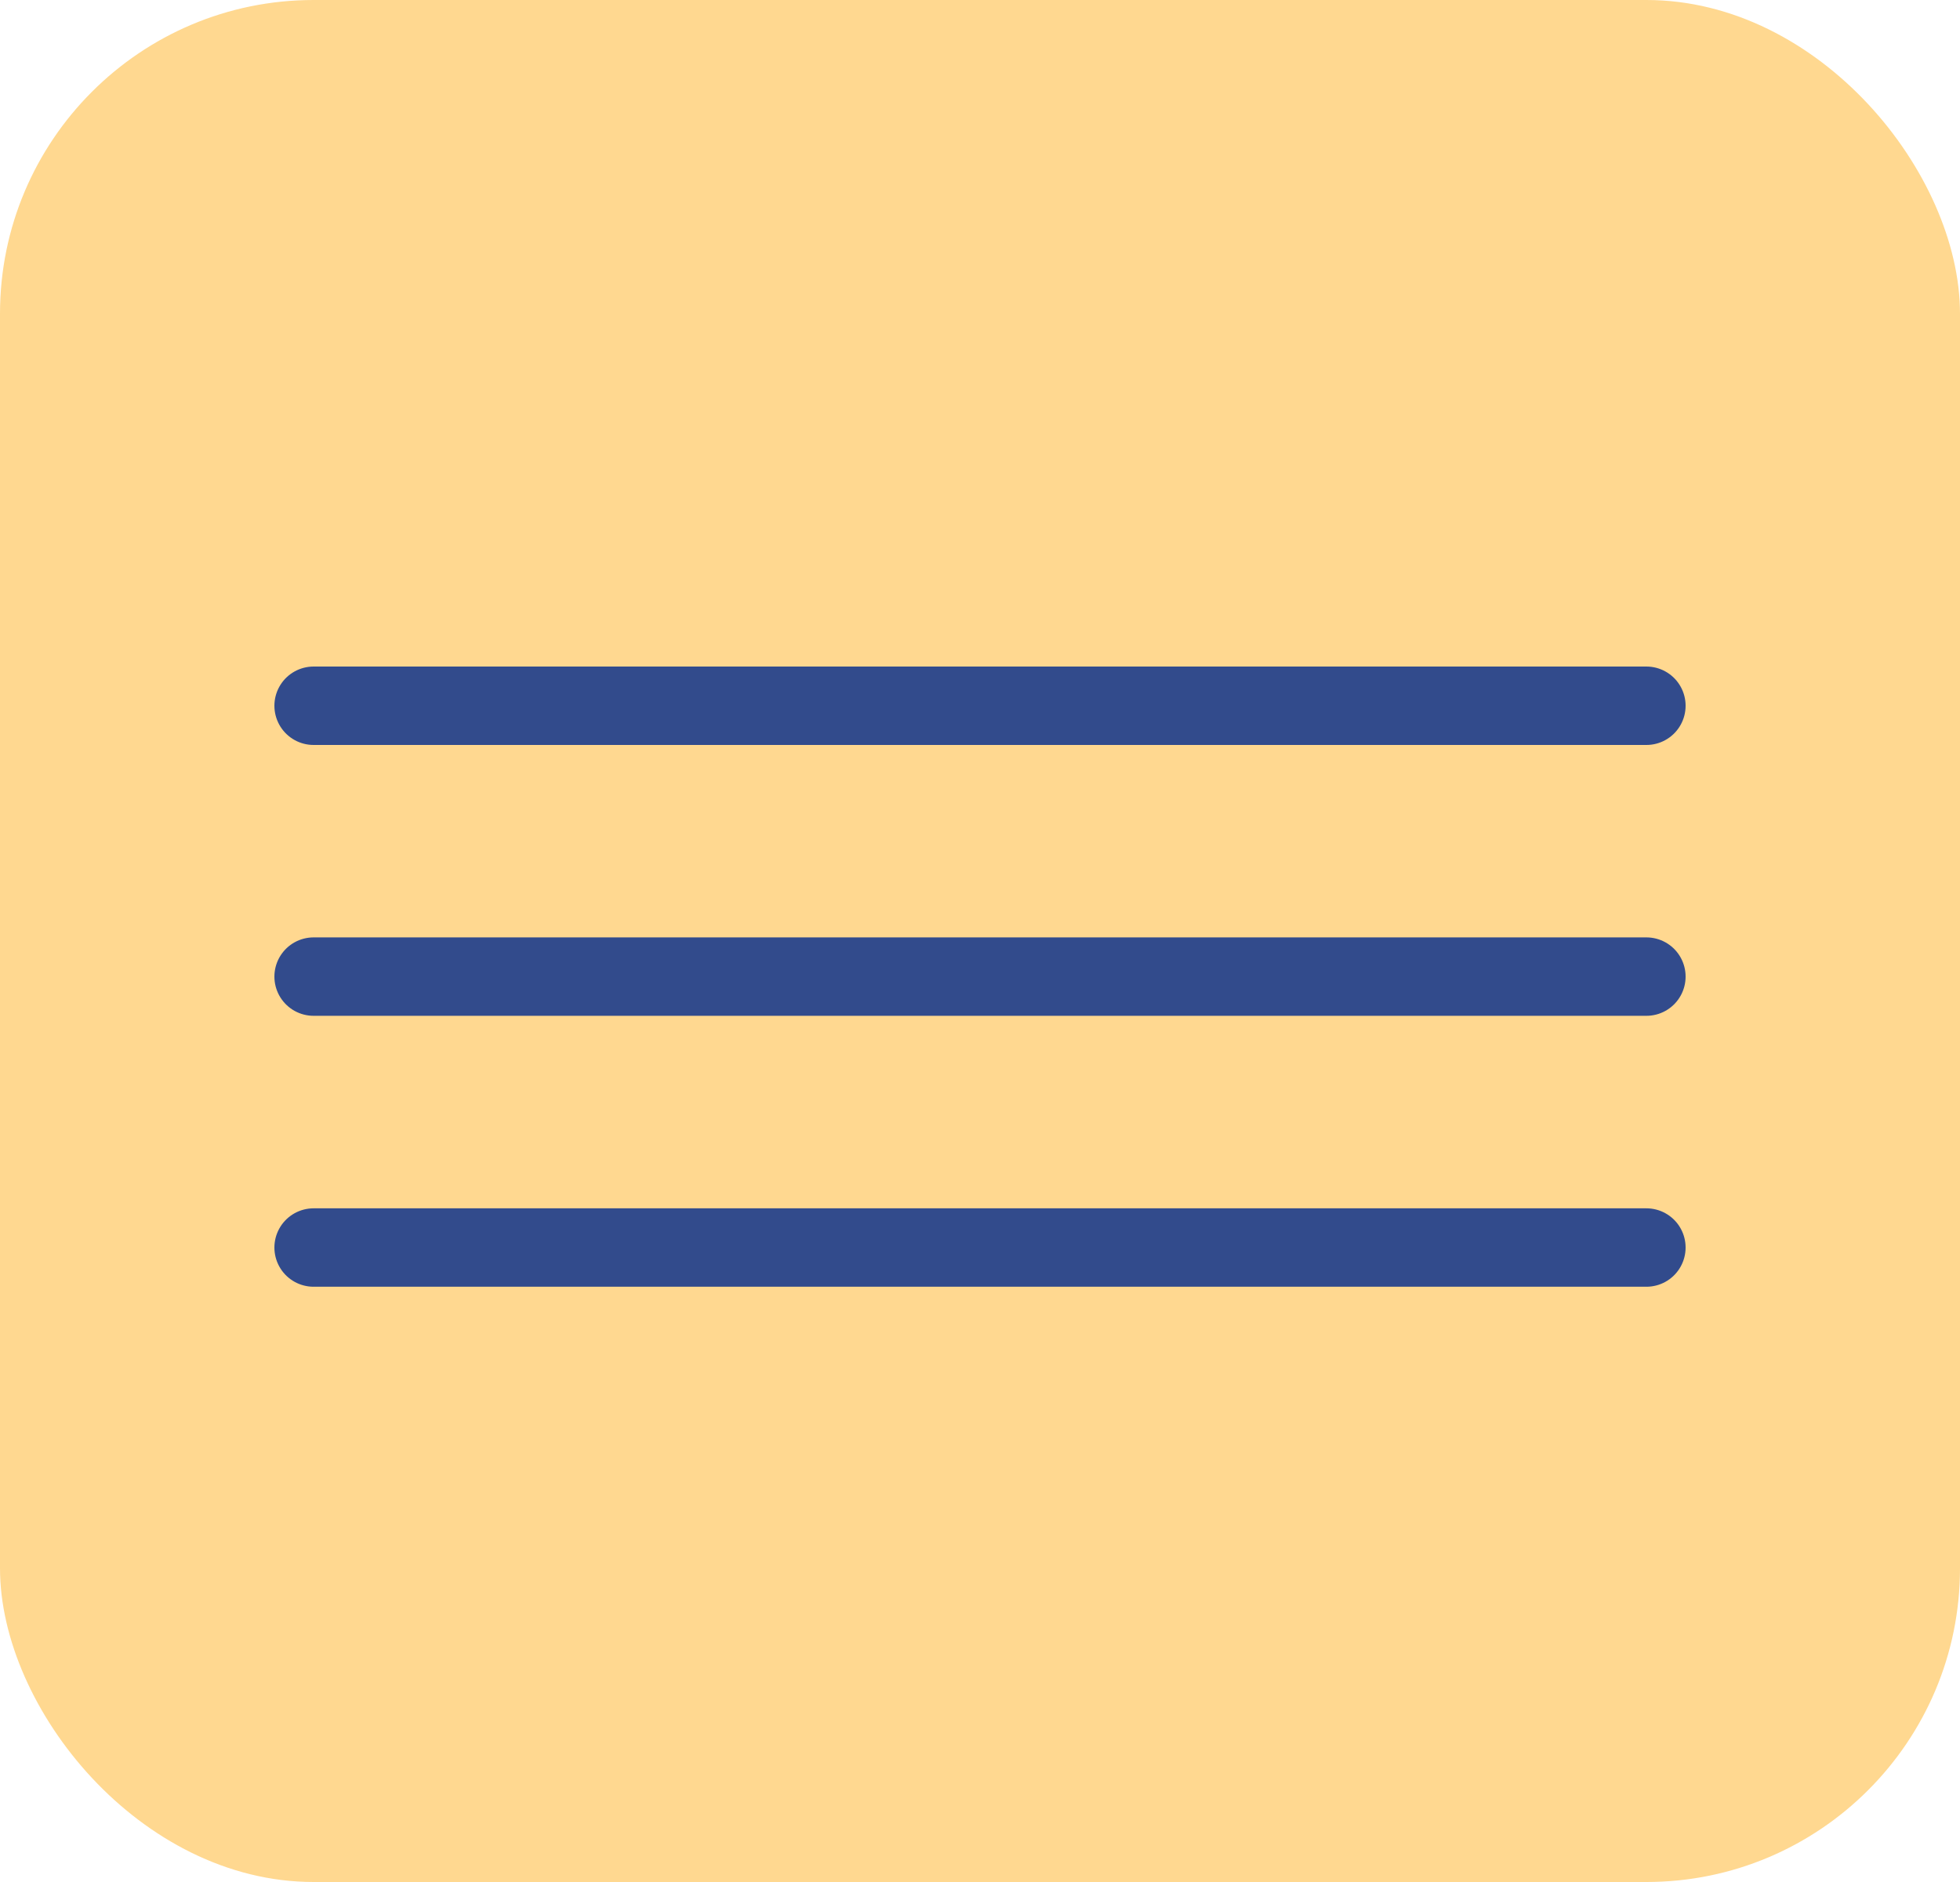
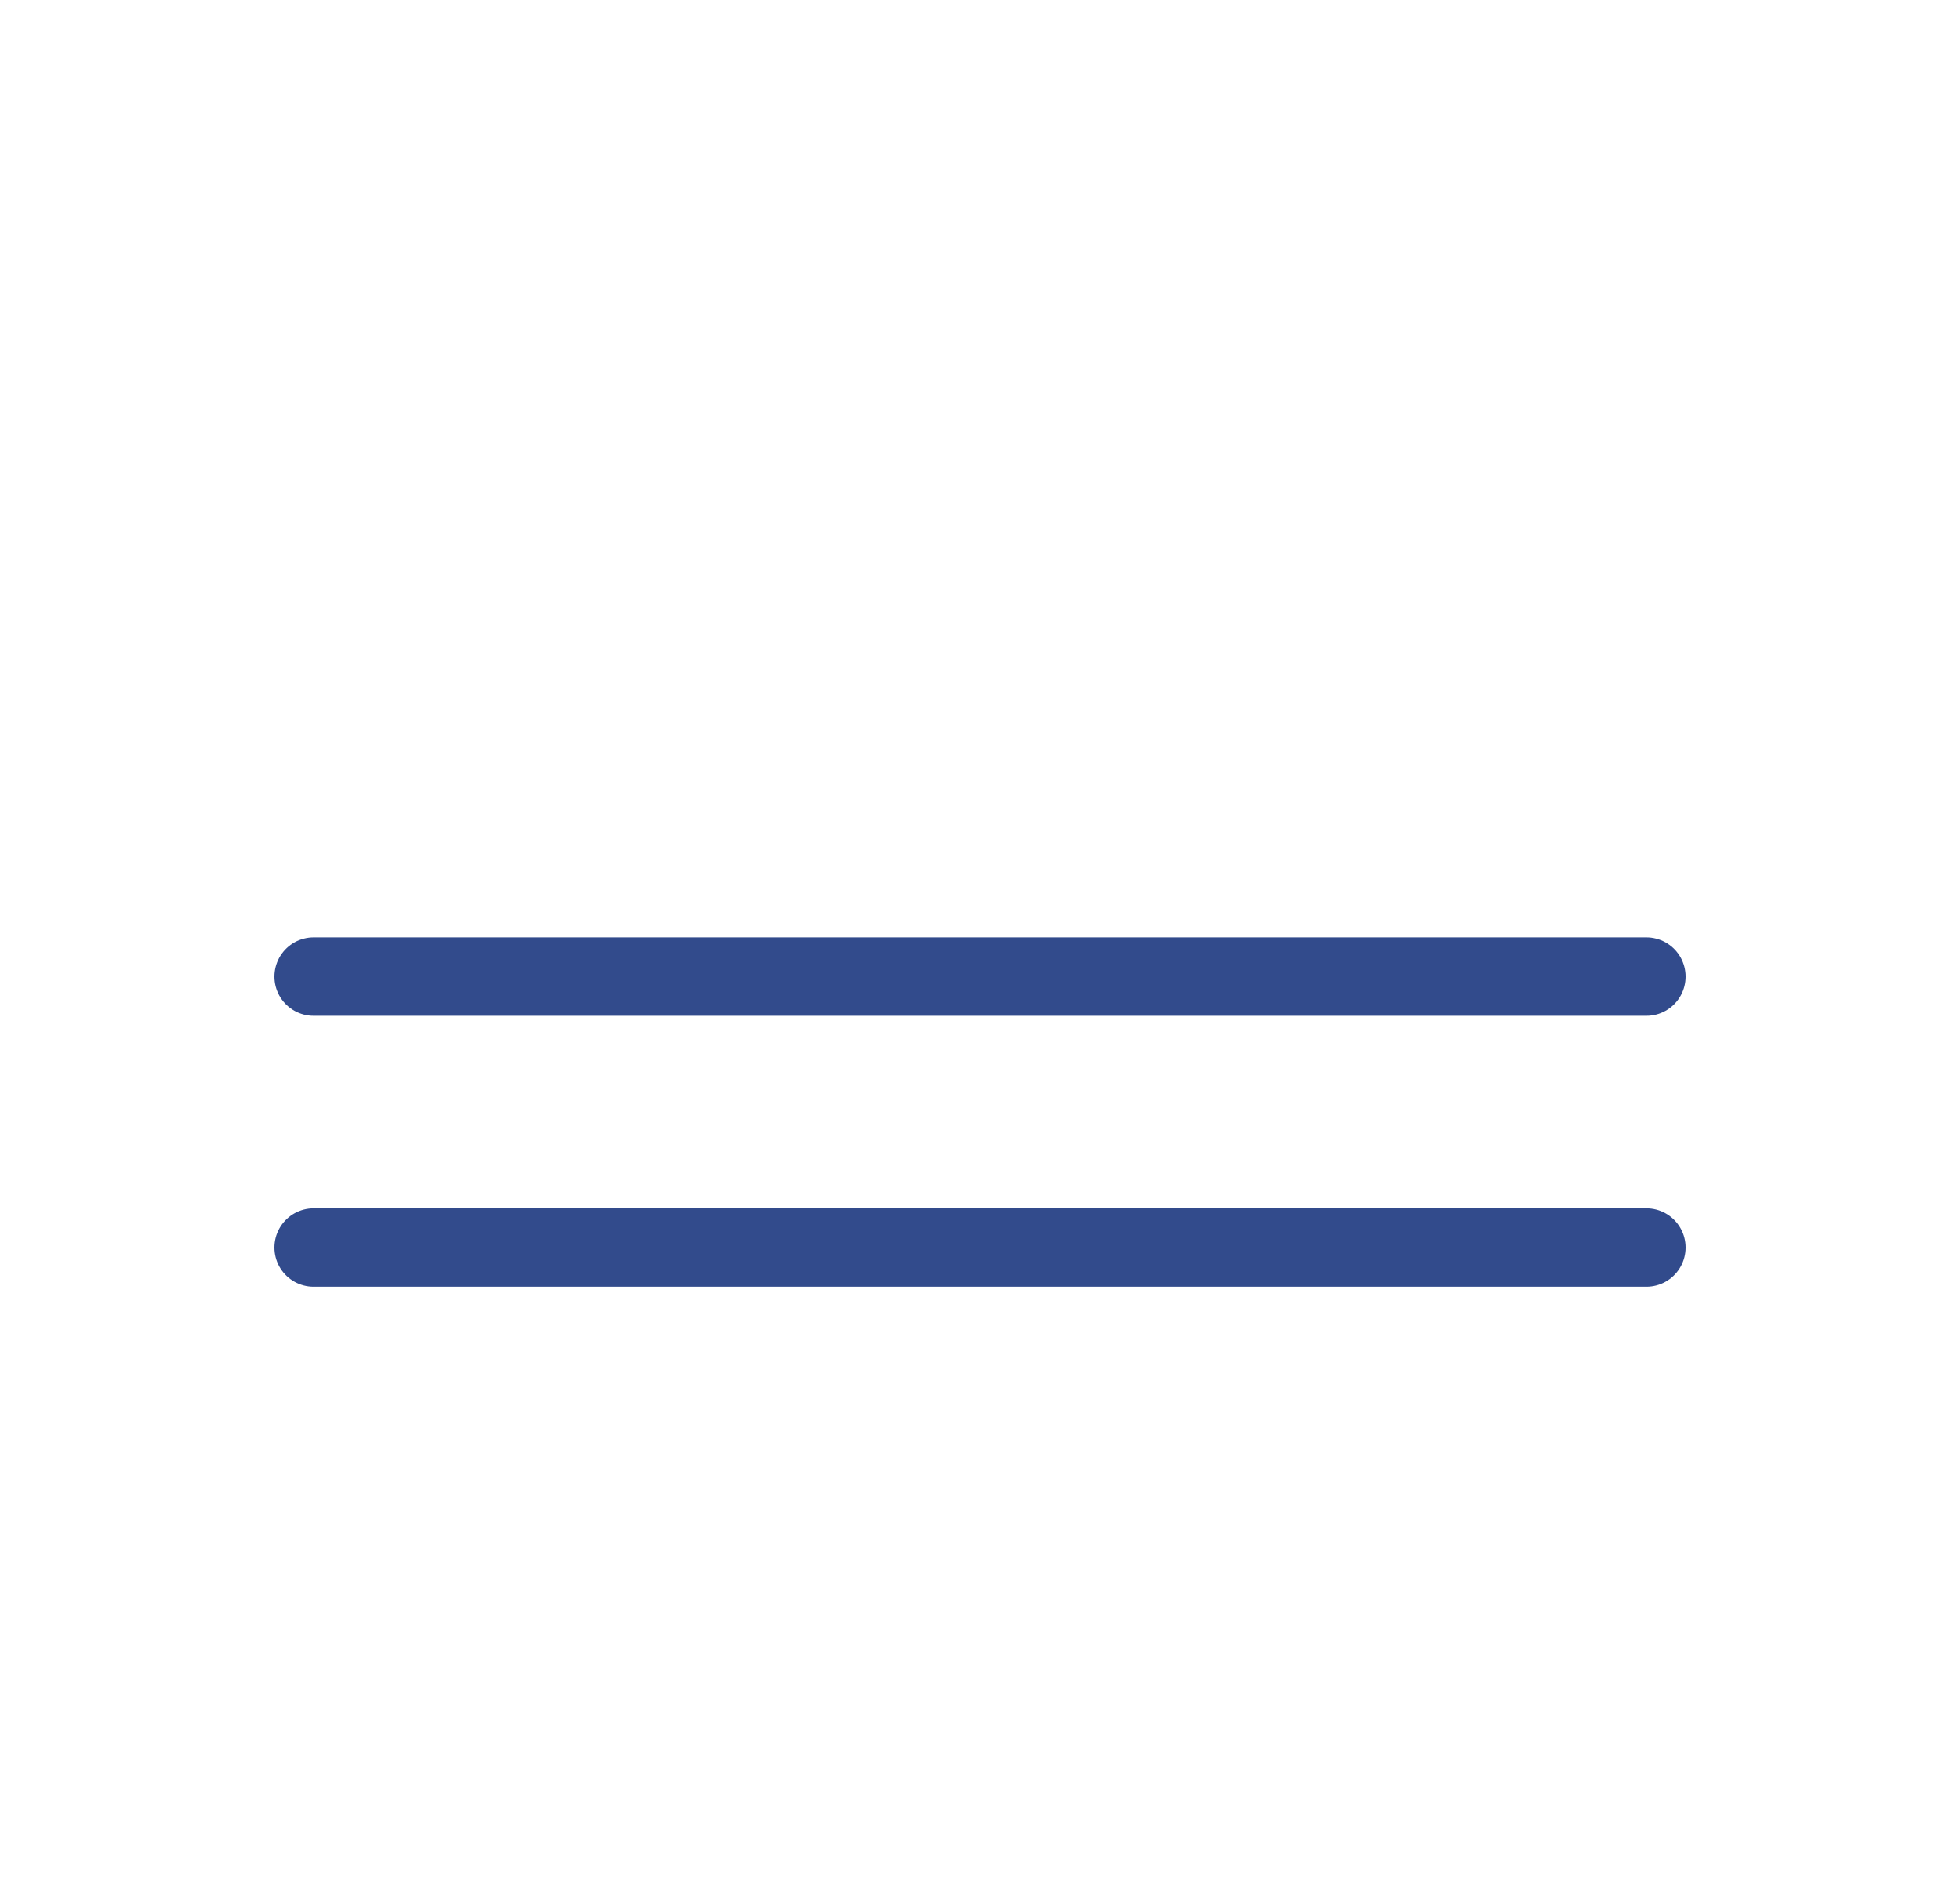
<svg xmlns="http://www.w3.org/2000/svg" width="25" height="24" viewBox="0 0 25 24" fill="none">
-   <rect width="25" height="24" rx="4" fill="#FFD890" />
-   <path d="M4 9L21 9" stroke="#324B8C" stroke-linecap="round" />
  <path d="M4 12.454L21 12.454" stroke="#324B8C" stroke-linecap="round" />
  <path d="M4 15.909L21 15.909" stroke="#324B8C" stroke-linecap="round" />
</svg>